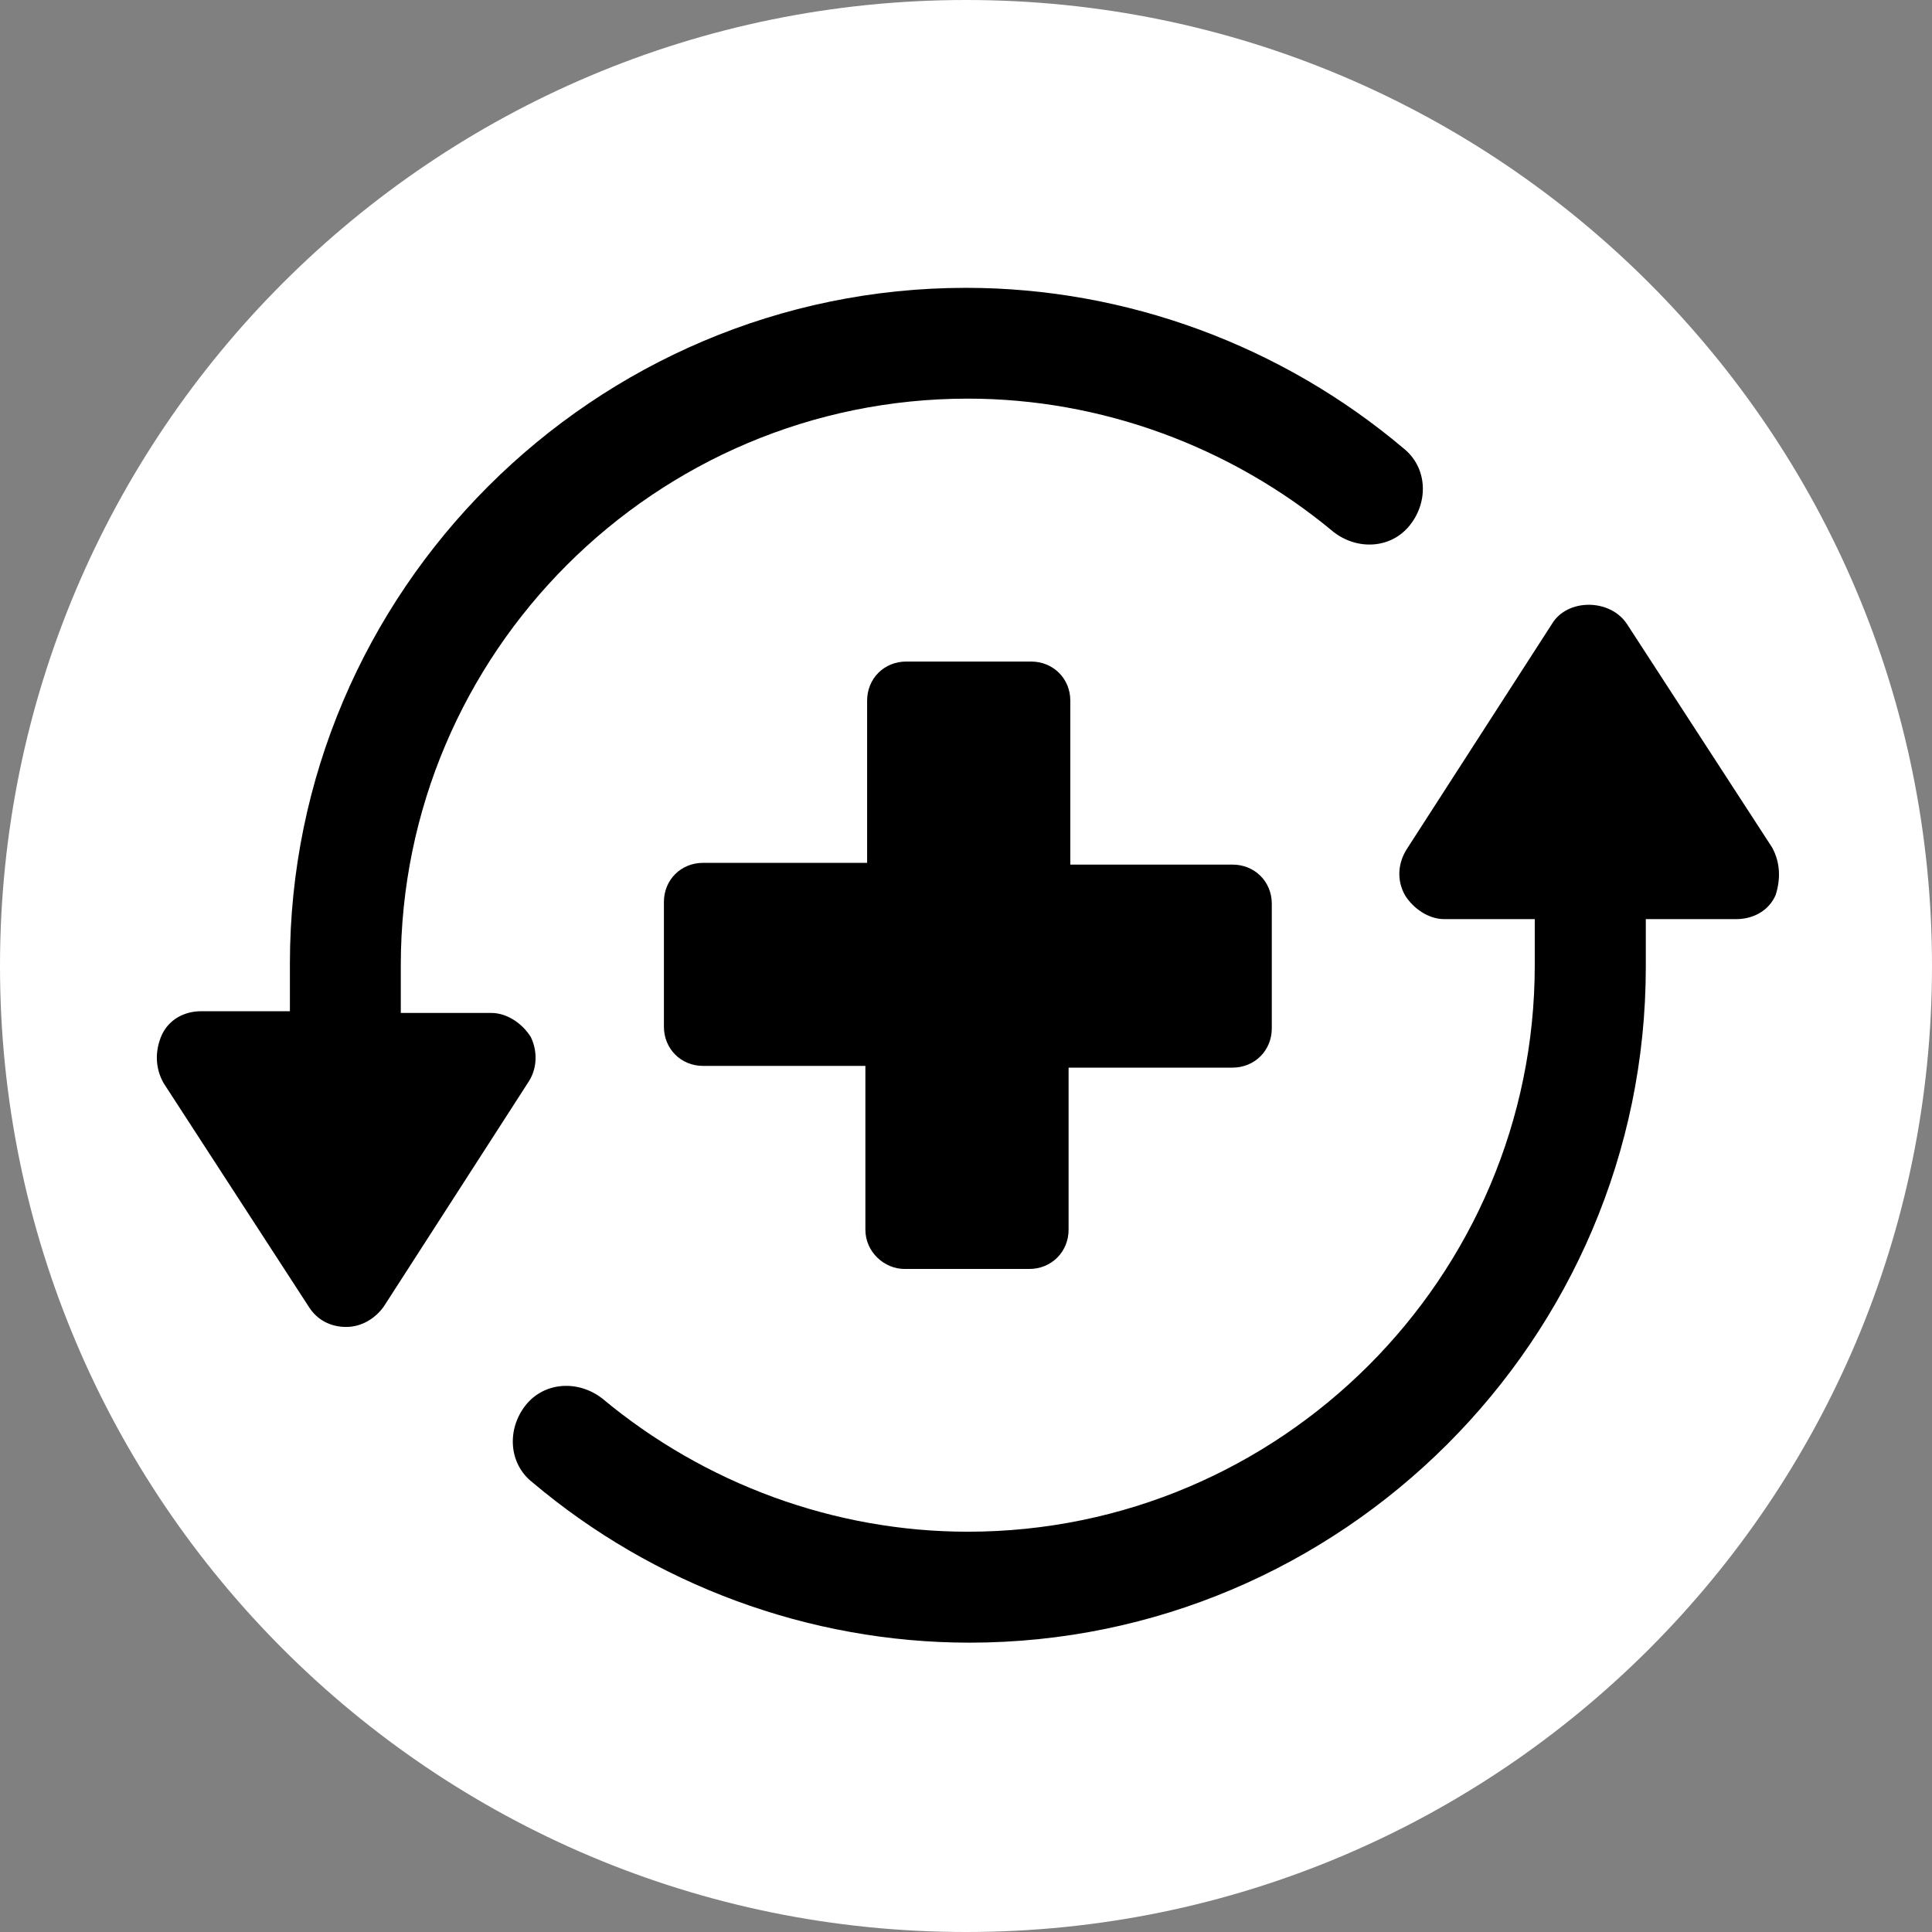
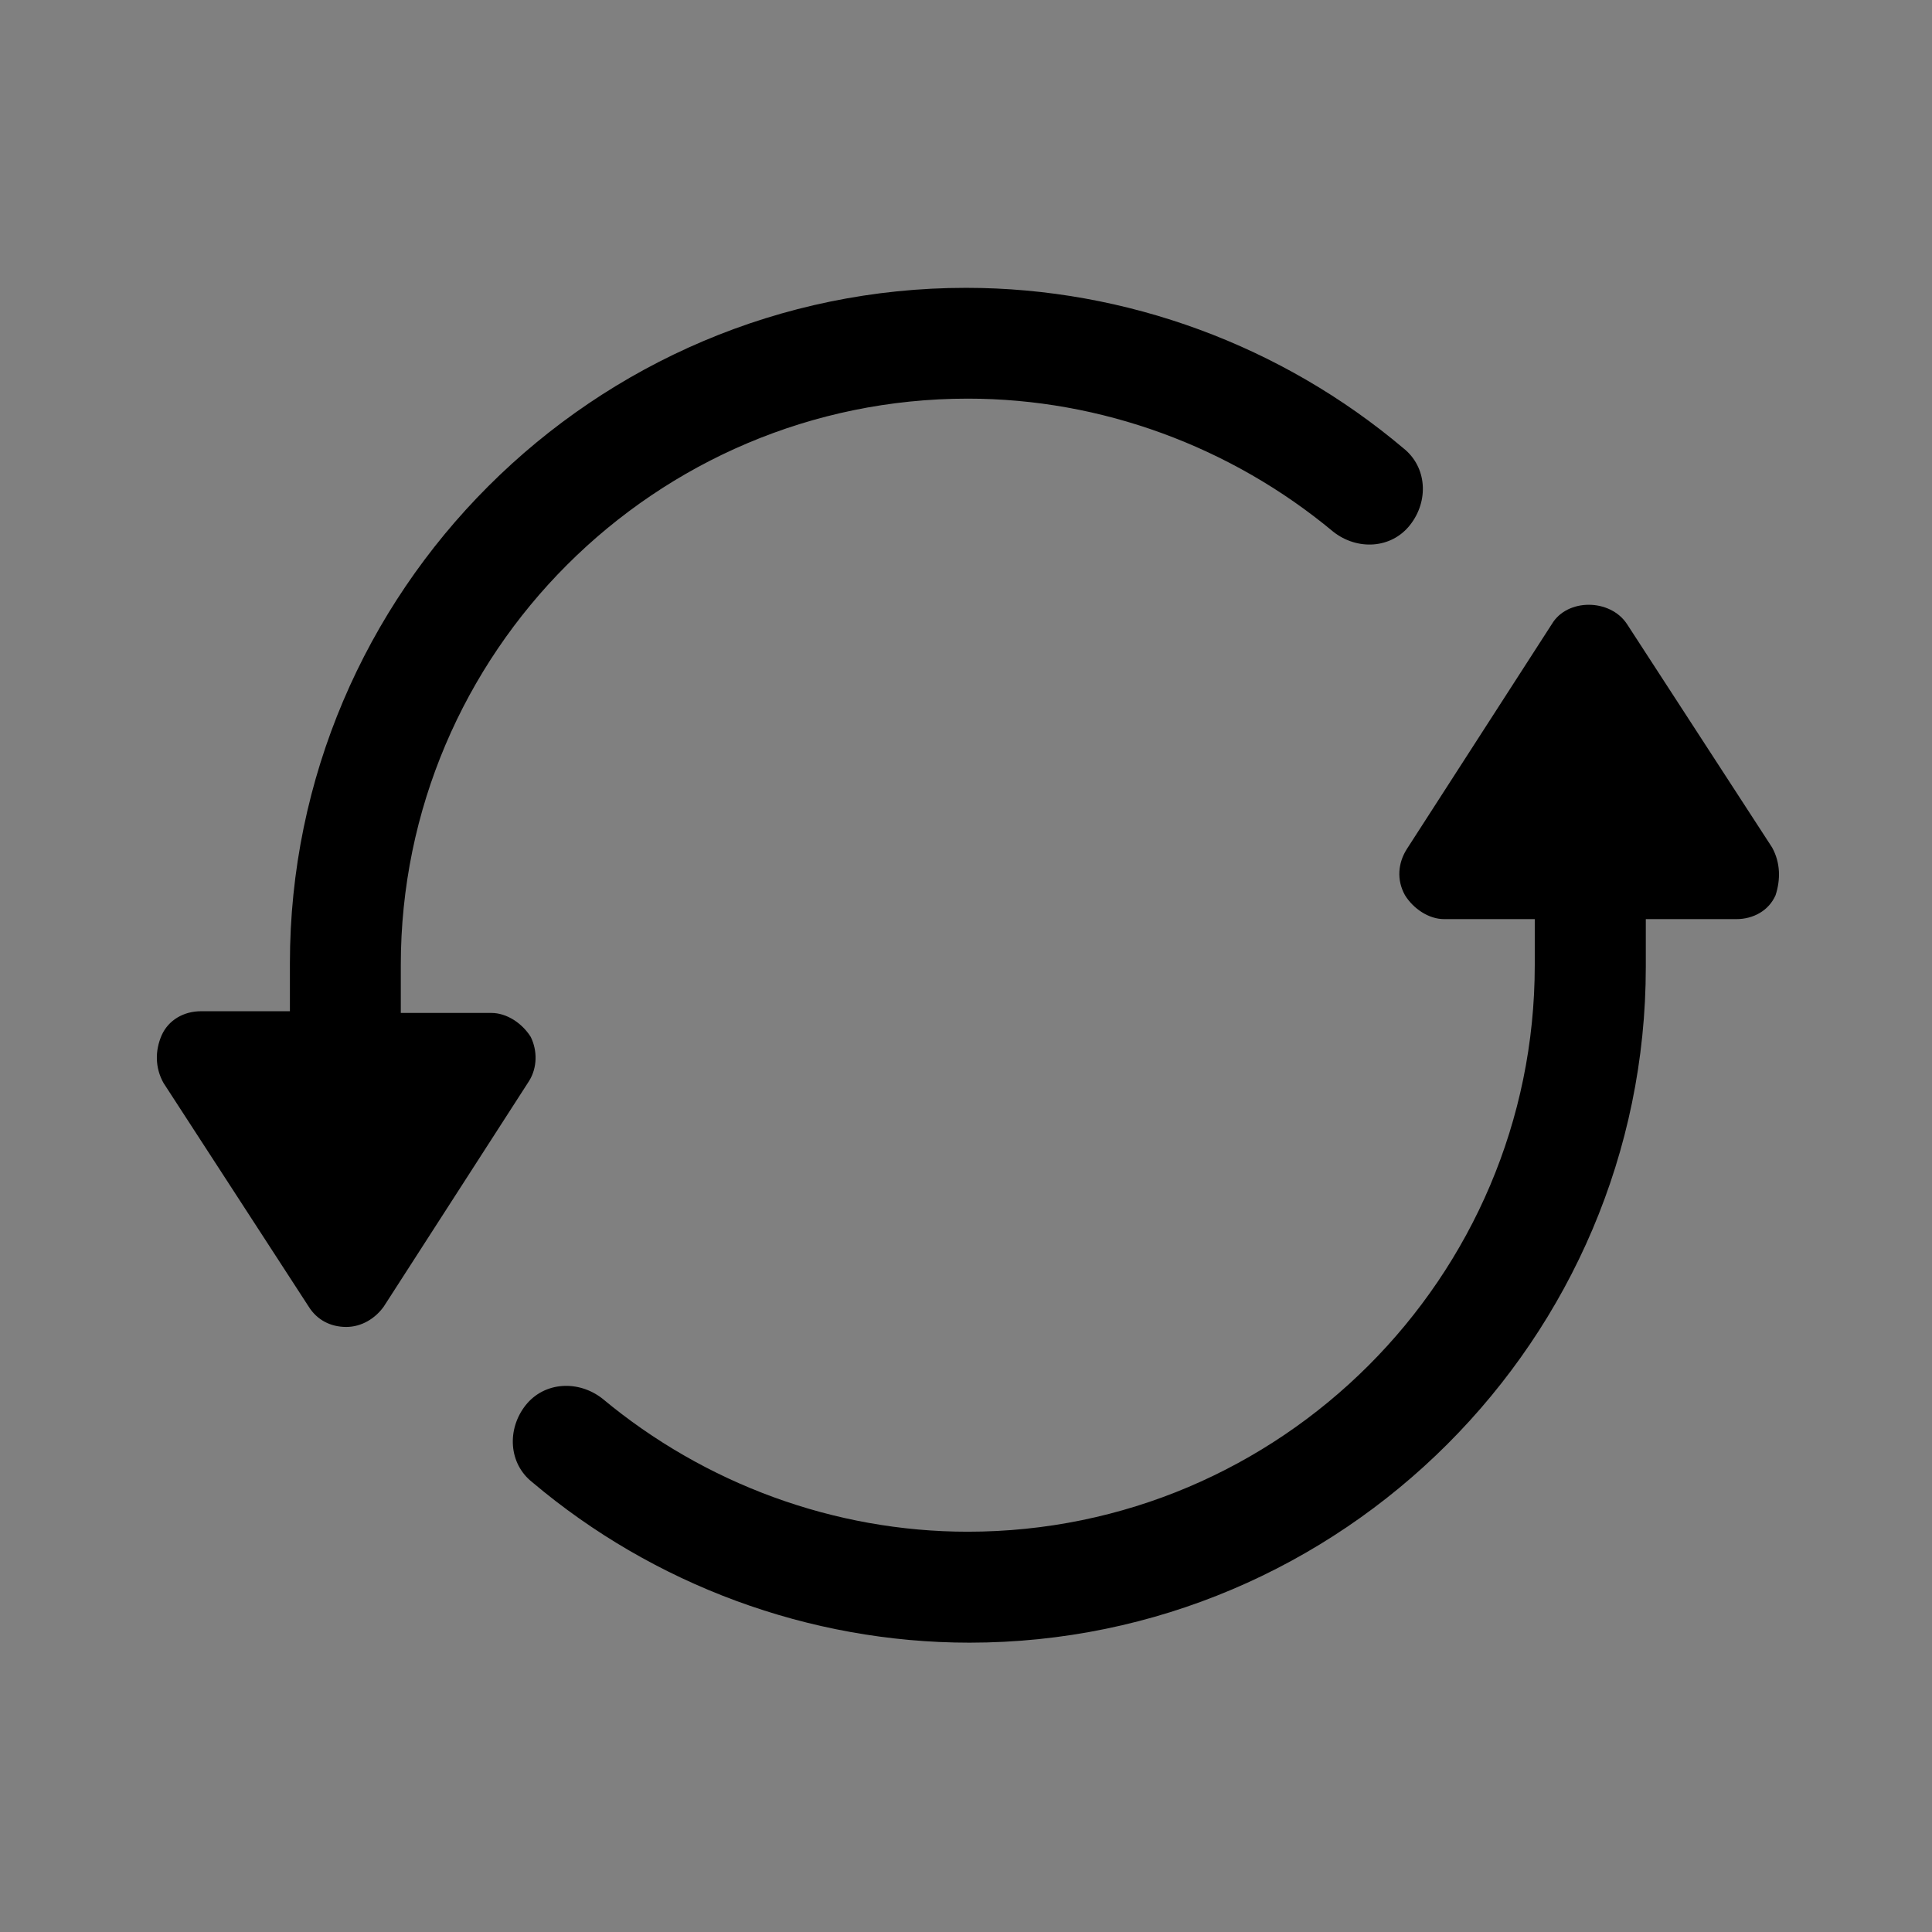
<svg xmlns="http://www.w3.org/2000/svg" width="1080" zoomAndPan="magnify" viewBox="0 0 810 810" height="1080" preserveAspectRatio="xMidYMid meet" version="1.0">
  <rect x="0" y="0" width="810" height="810" fill="#808080" stroke="none" />
  <defs>
    <clipPath id="f772b9b266">
-       <path d="M 405 0 C 181.324 0 0 181.324 0 405 C 0 628.676 181.324 810 405 810 C 628.676 810 810 628.676 810 405 C 810 181.324 628.676 0 405 0 " clip-rule="nonzero" />
-     </clipPath>
+       </clipPath>
    <clipPath id="9b34503a60">
      <path d="M 214 253 L 745.859 253 L 745.859 688.695 L 214 688.695 Z M 214 253 " clip-rule="nonzero" />
    </clipPath>
  </defs>
  <g clip-path="url(#f772b9b266)">
    <rect x="-81" width="972" fill="#ffffff" y="-81" height="972" fill-opacity="1" />
  </g>
  <g clip-path="url(#9b34503a60)">
    <path fill="#000000" d="M 742.961 355.305 L 682.102 261.609 C 674.977 250.871 657.043 250.871 650.645 261.609 L 589.781 356.027 C 586.16 361.758 585.434 368.879 589.055 375.336 C 592.617 381.066 599.078 385.348 605.48 385.348 L 643.457 385.348 L 643.457 404.656 C 643.457 535.574 536.77 642.18 405.746 642.18 C 349.895 642.18 295.496 622.148 252.566 586.375 C 242.543 578.531 228.234 579.195 220.324 589.211 C 212.473 599.223 213.199 613.582 223.16 621.426 C 274 664.383 339.148 688.695 406.473 688.695 C 562.551 688.695 690.012 561.336 690.012 405.379 L 690.012 385.348 L 727.93 385.348 C 735.113 385.348 741.574 381.789 744.41 375.336 C 746.523 368.879 746.523 361.758 742.961 355.305 " fill-opacity="1" fill-rule="nonzero" />
  </g>
  <path fill="#000000" d="M 222.496 434.699 C 218.875 428.969 212.473 424.684 206.012 424.684 L 168.035 424.684 L 168.035 404.656 C 168.035 273.734 274.723 167.129 405.746 167.129 C 461.598 167.129 516 187.16 558.988 222.938 C 569.012 230.84 583.32 230.117 591.168 220.102 C 599.078 210.086 598.355 195.789 588.332 187.883 C 537.492 144.988 472.344 120.676 405.023 120.676 C 248.941 120.676 121.543 247.977 121.543 403.93 L 121.543 423.961 L 84.289 423.961 C 77.105 423.961 70.703 427.582 67.805 433.977 C 64.969 440.434 64.969 447.609 68.531 454.008 L 129.391 547.762 C 132.953 553.492 138.691 556.328 145.152 556.328 C 151.613 556.328 157.348 552.77 160.91 547.762 L 221.773 453.281 C 225.336 447.609 225.336 440.434 222.496 434.699 " fill-opacity="1" fill-rule="nonzero" />
-   <path fill="#000000" d="M 379.238 532.016 L 431.527 532.016 C 440.828 532.016 448.012 524.836 448.012 515.543 L 448.012 447.609 L 516.723 447.609 C 526.02 447.609 533.207 440.434 533.207 431.141 L 533.207 378.895 C 533.207 369.602 526.02 362.484 516.723 362.484 L 448.734 362.484 L 448.734 293.766 C 448.734 284.477 441.551 277.355 432.254 277.355 L 379.965 277.355 C 370.668 277.355 363.543 284.477 363.543 293.766 L 363.543 361.758 L 294.77 361.758 C 285.473 361.758 278.348 368.879 278.348 378.168 L 278.348 430.418 C 278.348 439.707 285.473 446.887 294.77 446.887 L 362.816 446.887 L 362.816 515.543 C 362.816 524.836 370.668 532.016 379.238 532.016 " fill-opacity="1" fill-rule="nonzero" />
</svg>